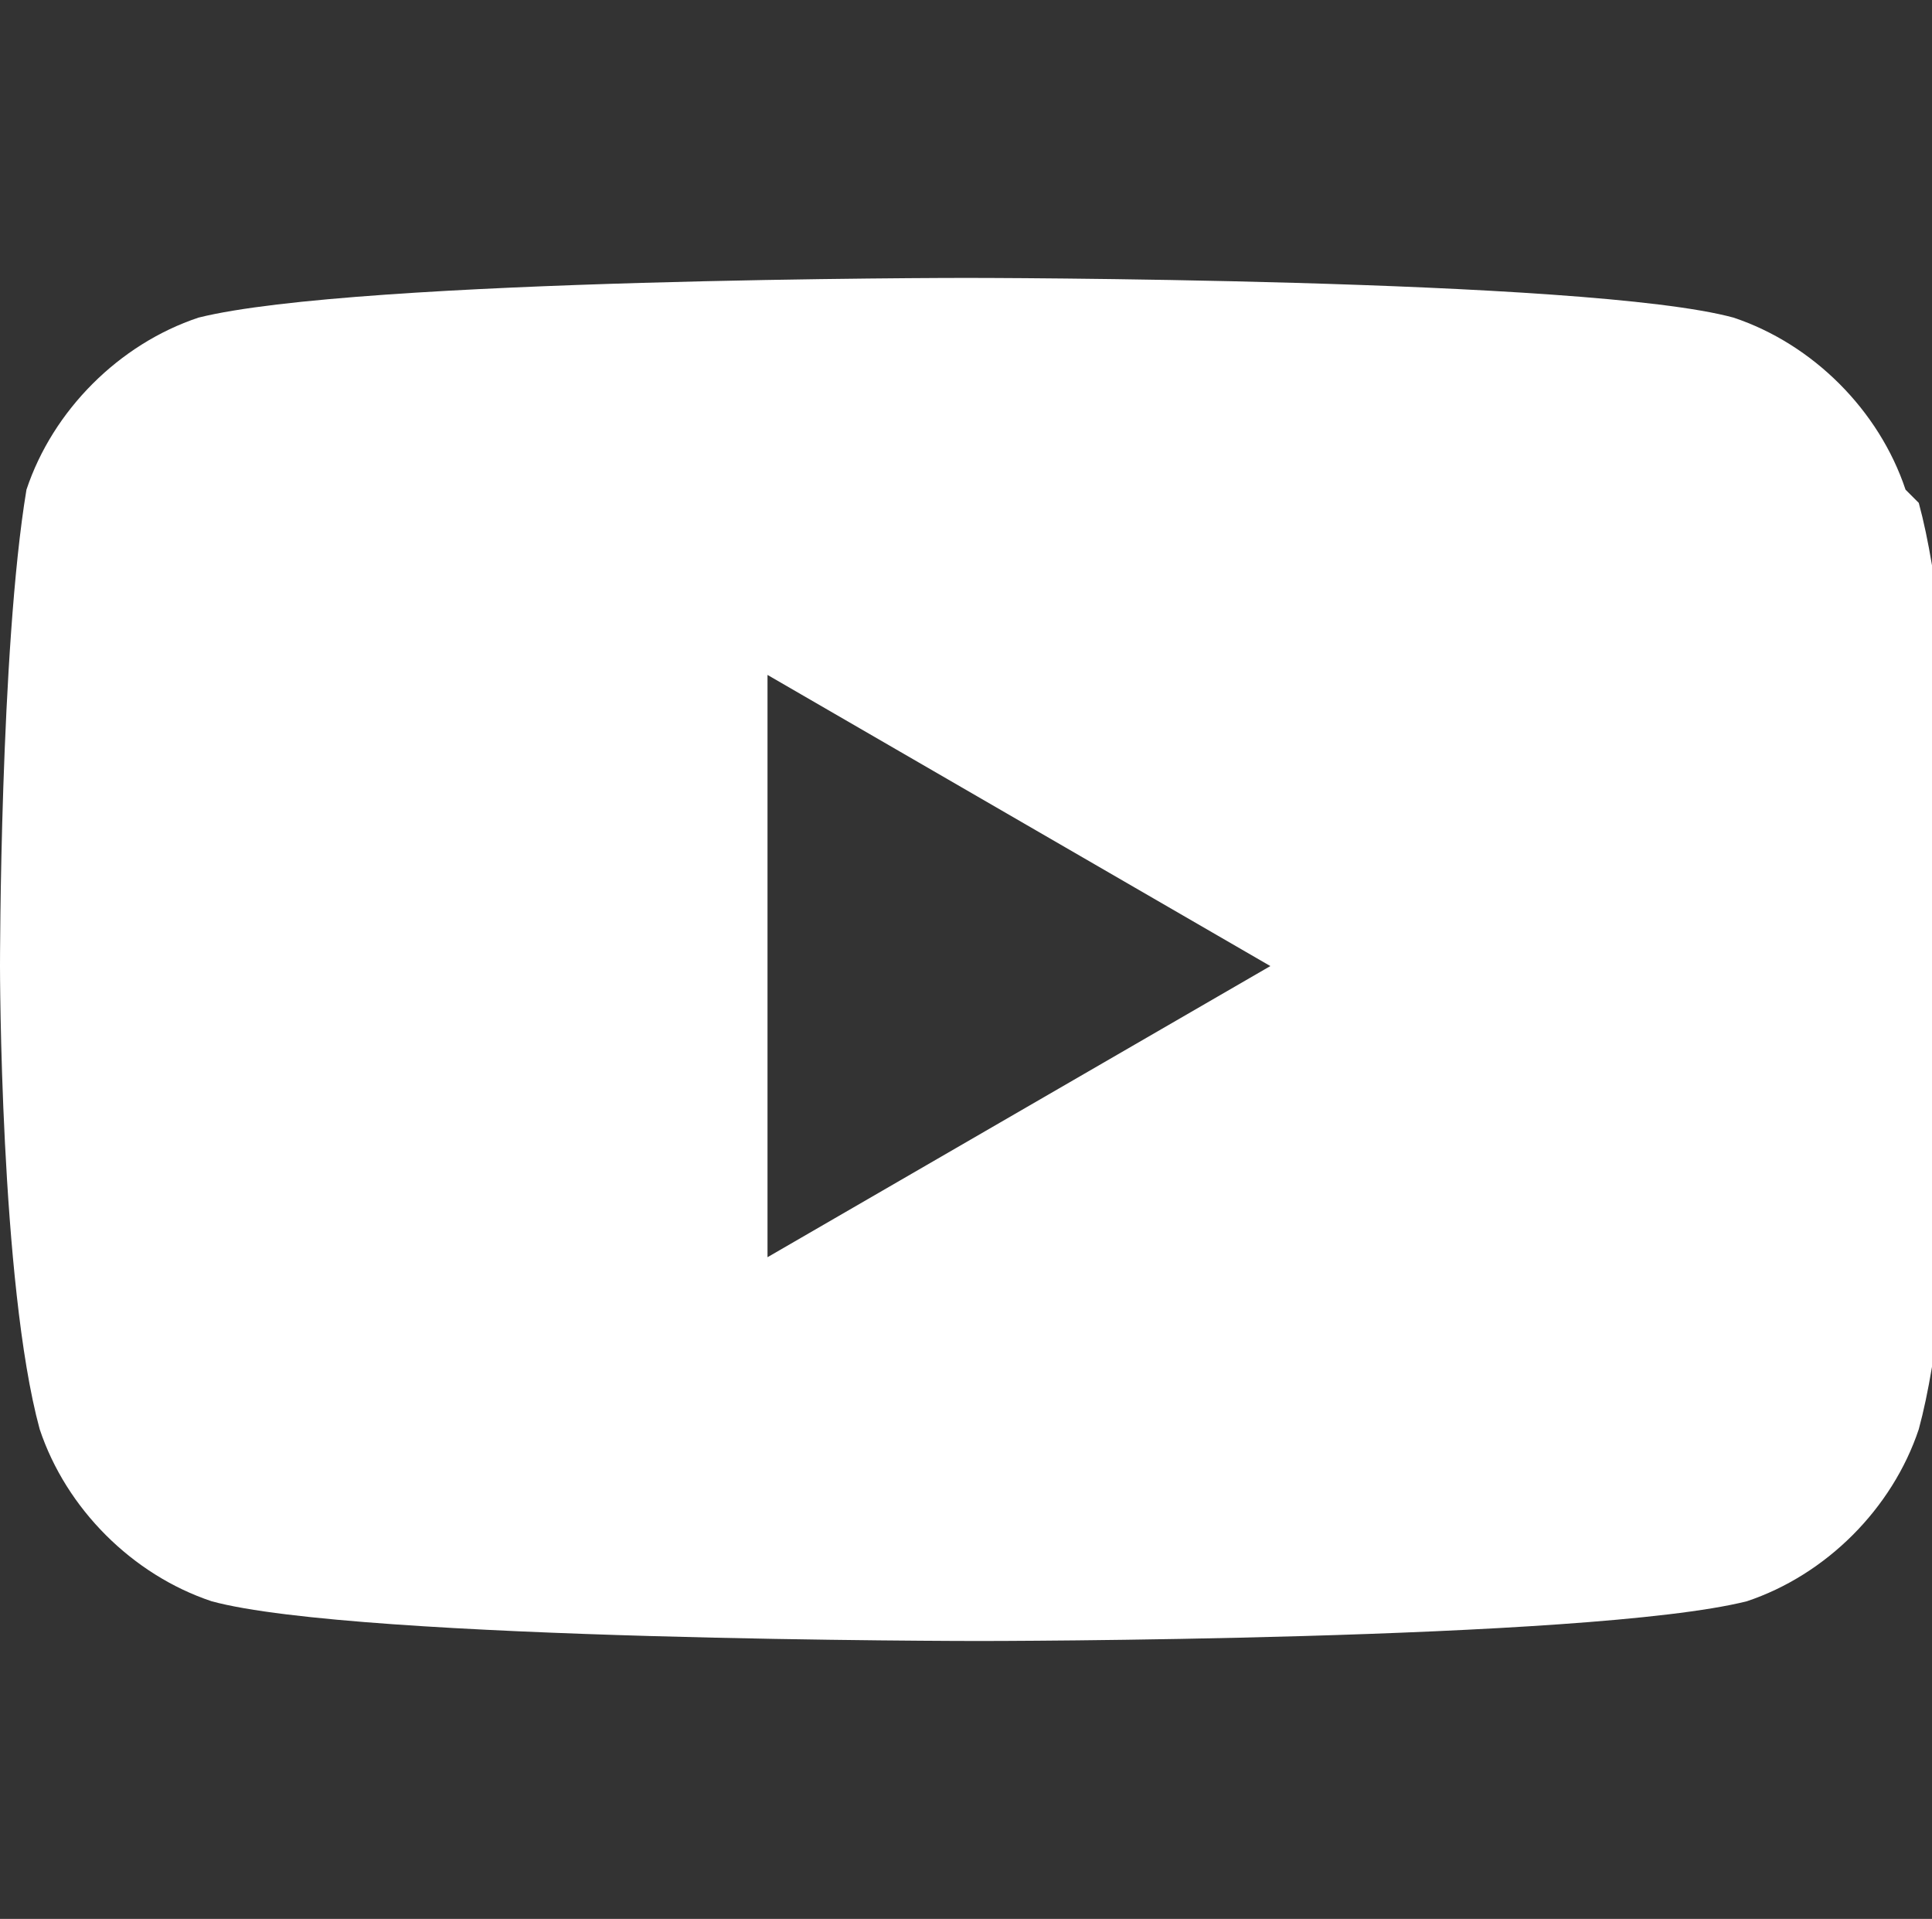
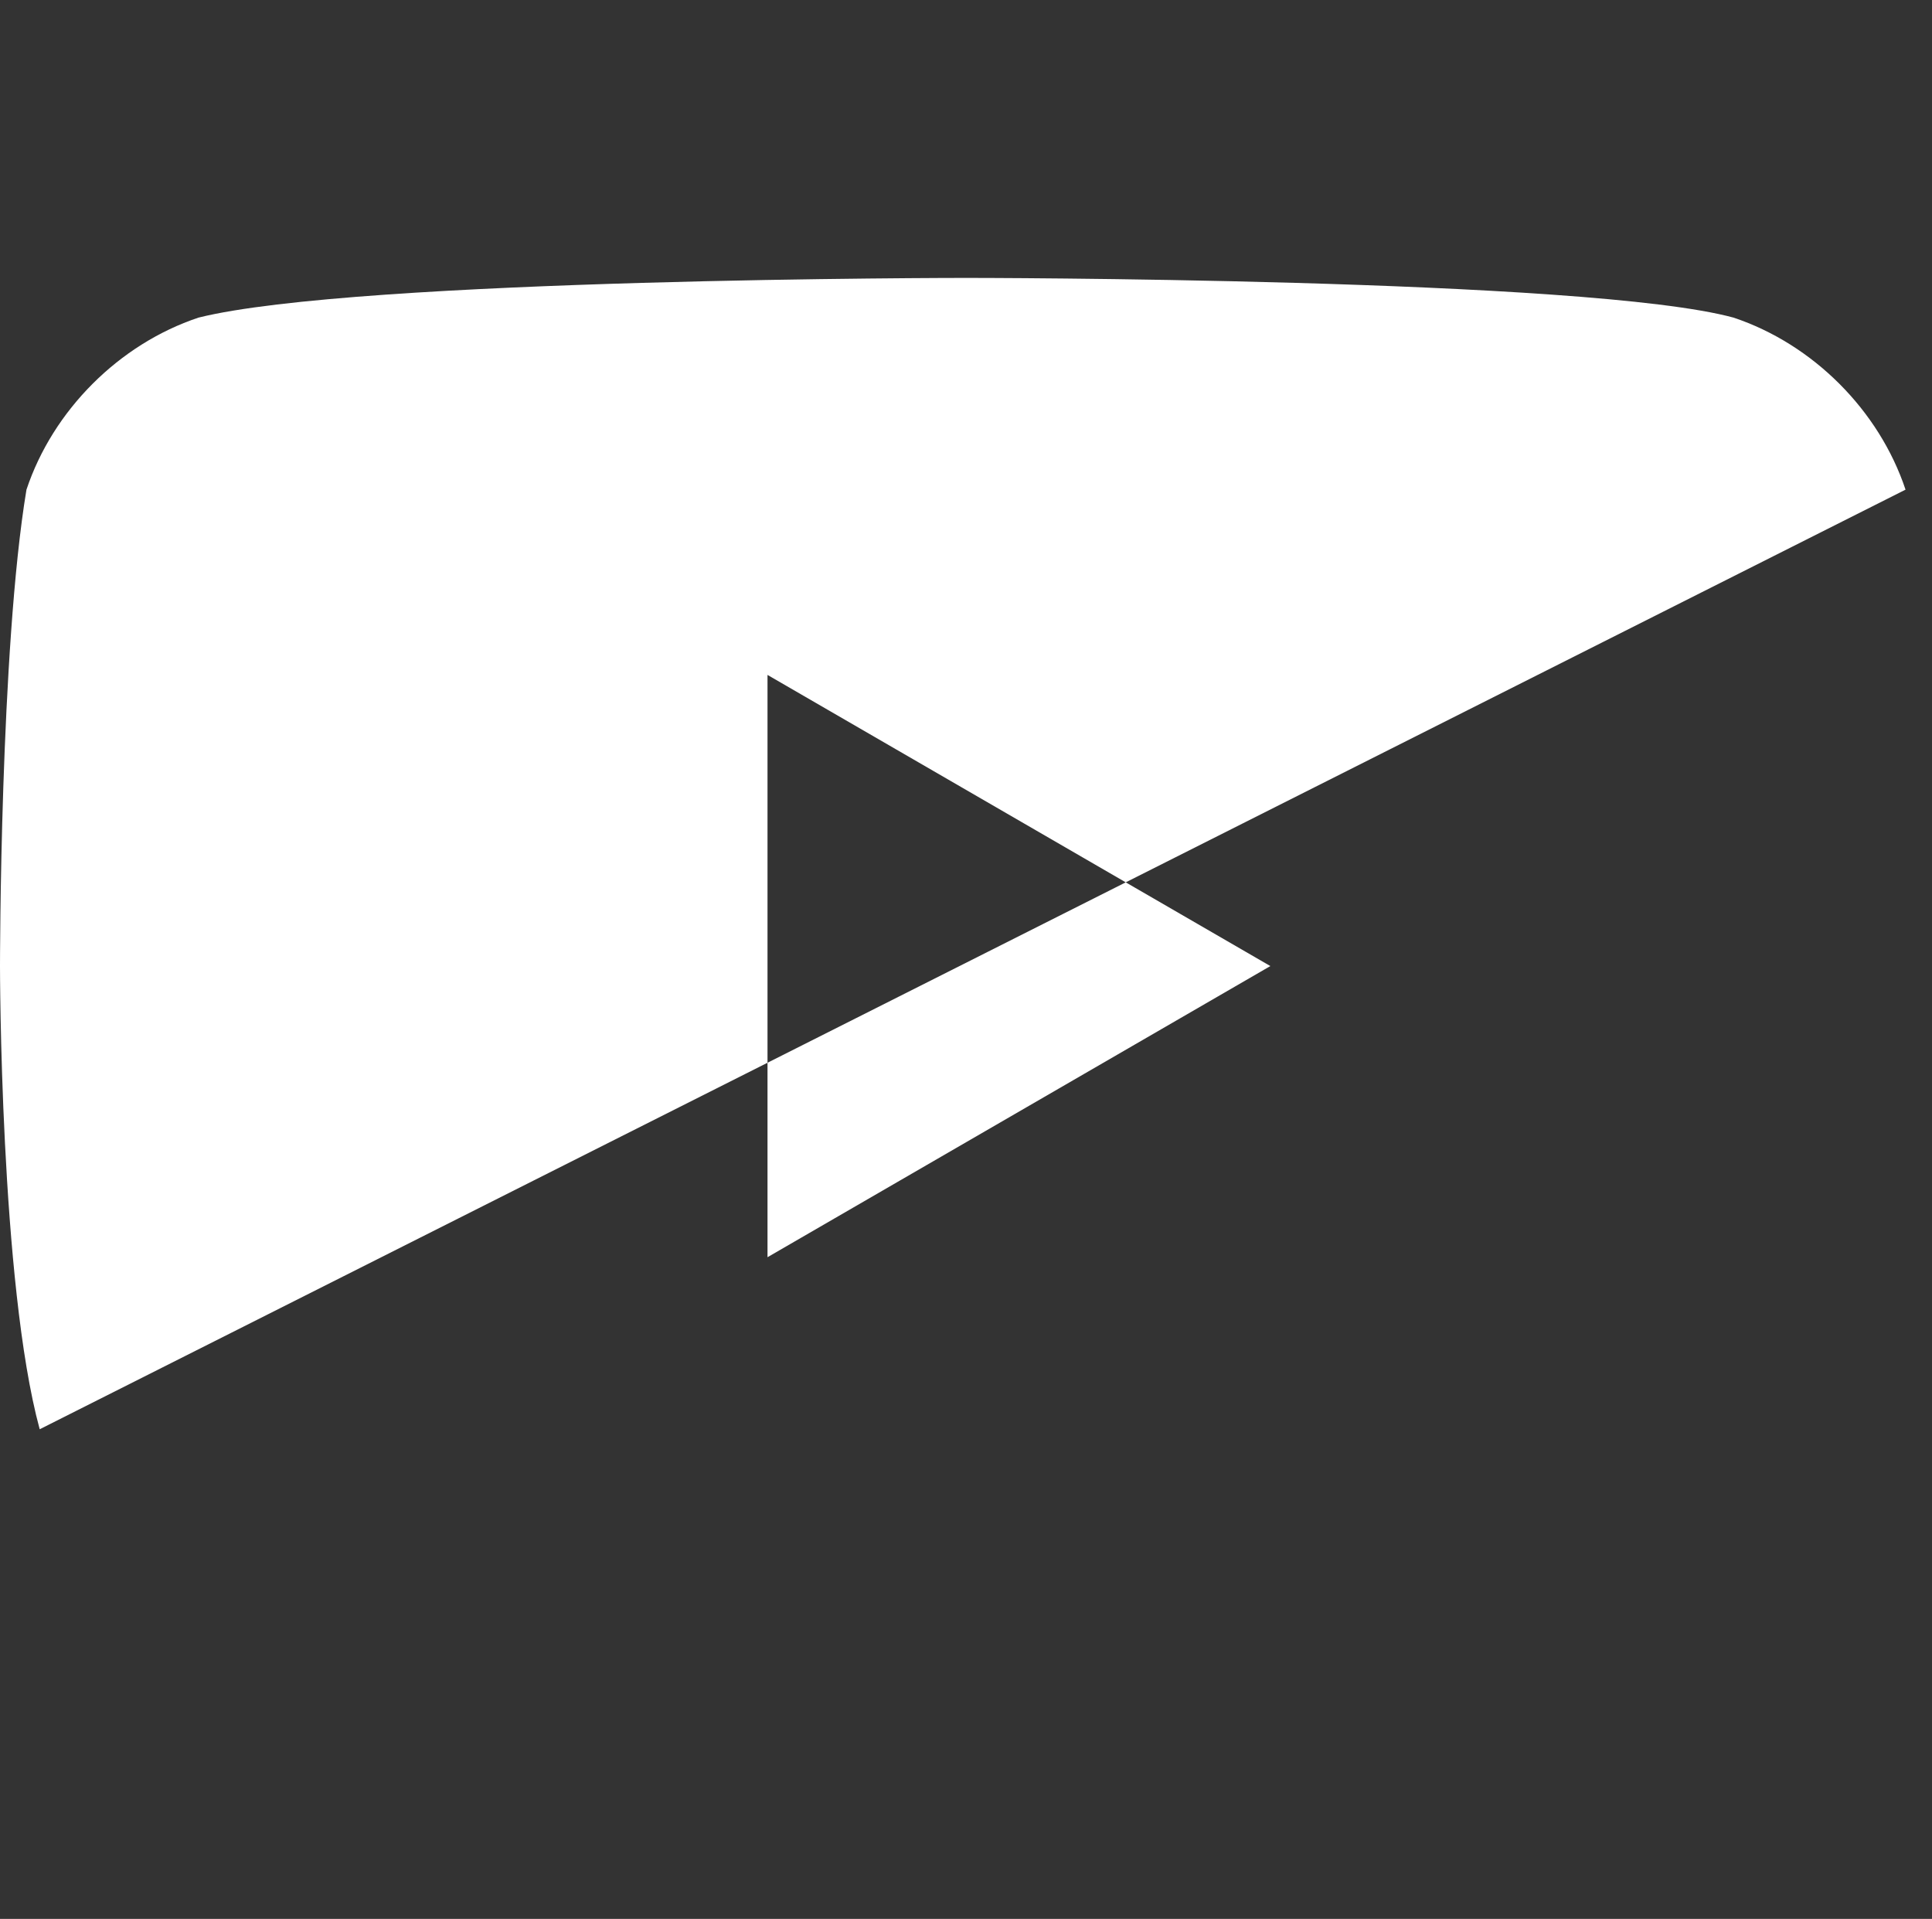
<svg xmlns="http://www.w3.org/2000/svg" id="Layer_1" version="1.1" viewBox="0 0 14.6 14.5">
  <rect x="0" y="0" width="14.6" height="14.5" fill="#333333" stroke="none" />
  <defs>
    <style>
      .st0 {
        fill: #fff;
      }
    </style>
  </defs>
-   <path class="st0" d="M14.4,3.7c-.2-.6-.7-1.1-1.3-1.3-1.1-.3-5.8-.3-5.8-.3,0,0-4.6,0-5.8.3-.6.2-1.1.7-1.3,1.3C0,4.9,0,7.3,0,7.3,0,7.3,0,9.7.3,10.8c.2.6.7,1.1,1.3,1.3,1.1.3,5.8.3,5.8.3,0,0,4.6,0,5.8-.3.6-.2,1.1-.7,1.3-1.3.3-1.1.3-3.5.3-3.5,0,0,0-2.4-.3-3.5ZM5.8,9.5v-4.4l3.8,2.2-3.8,2.2Z" />
+   <path class="st0" d="M14.4,3.7c-.2-.6-.7-1.1-1.3-1.3-1.1-.3-5.8-.3-5.8-.3,0,0-4.6,0-5.8.3-.6.2-1.1.7-1.3,1.3C0,4.9,0,7.3,0,7.3,0,7.3,0,9.7.3,10.8ZM5.8,9.5v-4.4l3.8,2.2-3.8,2.2Z" />
</svg>